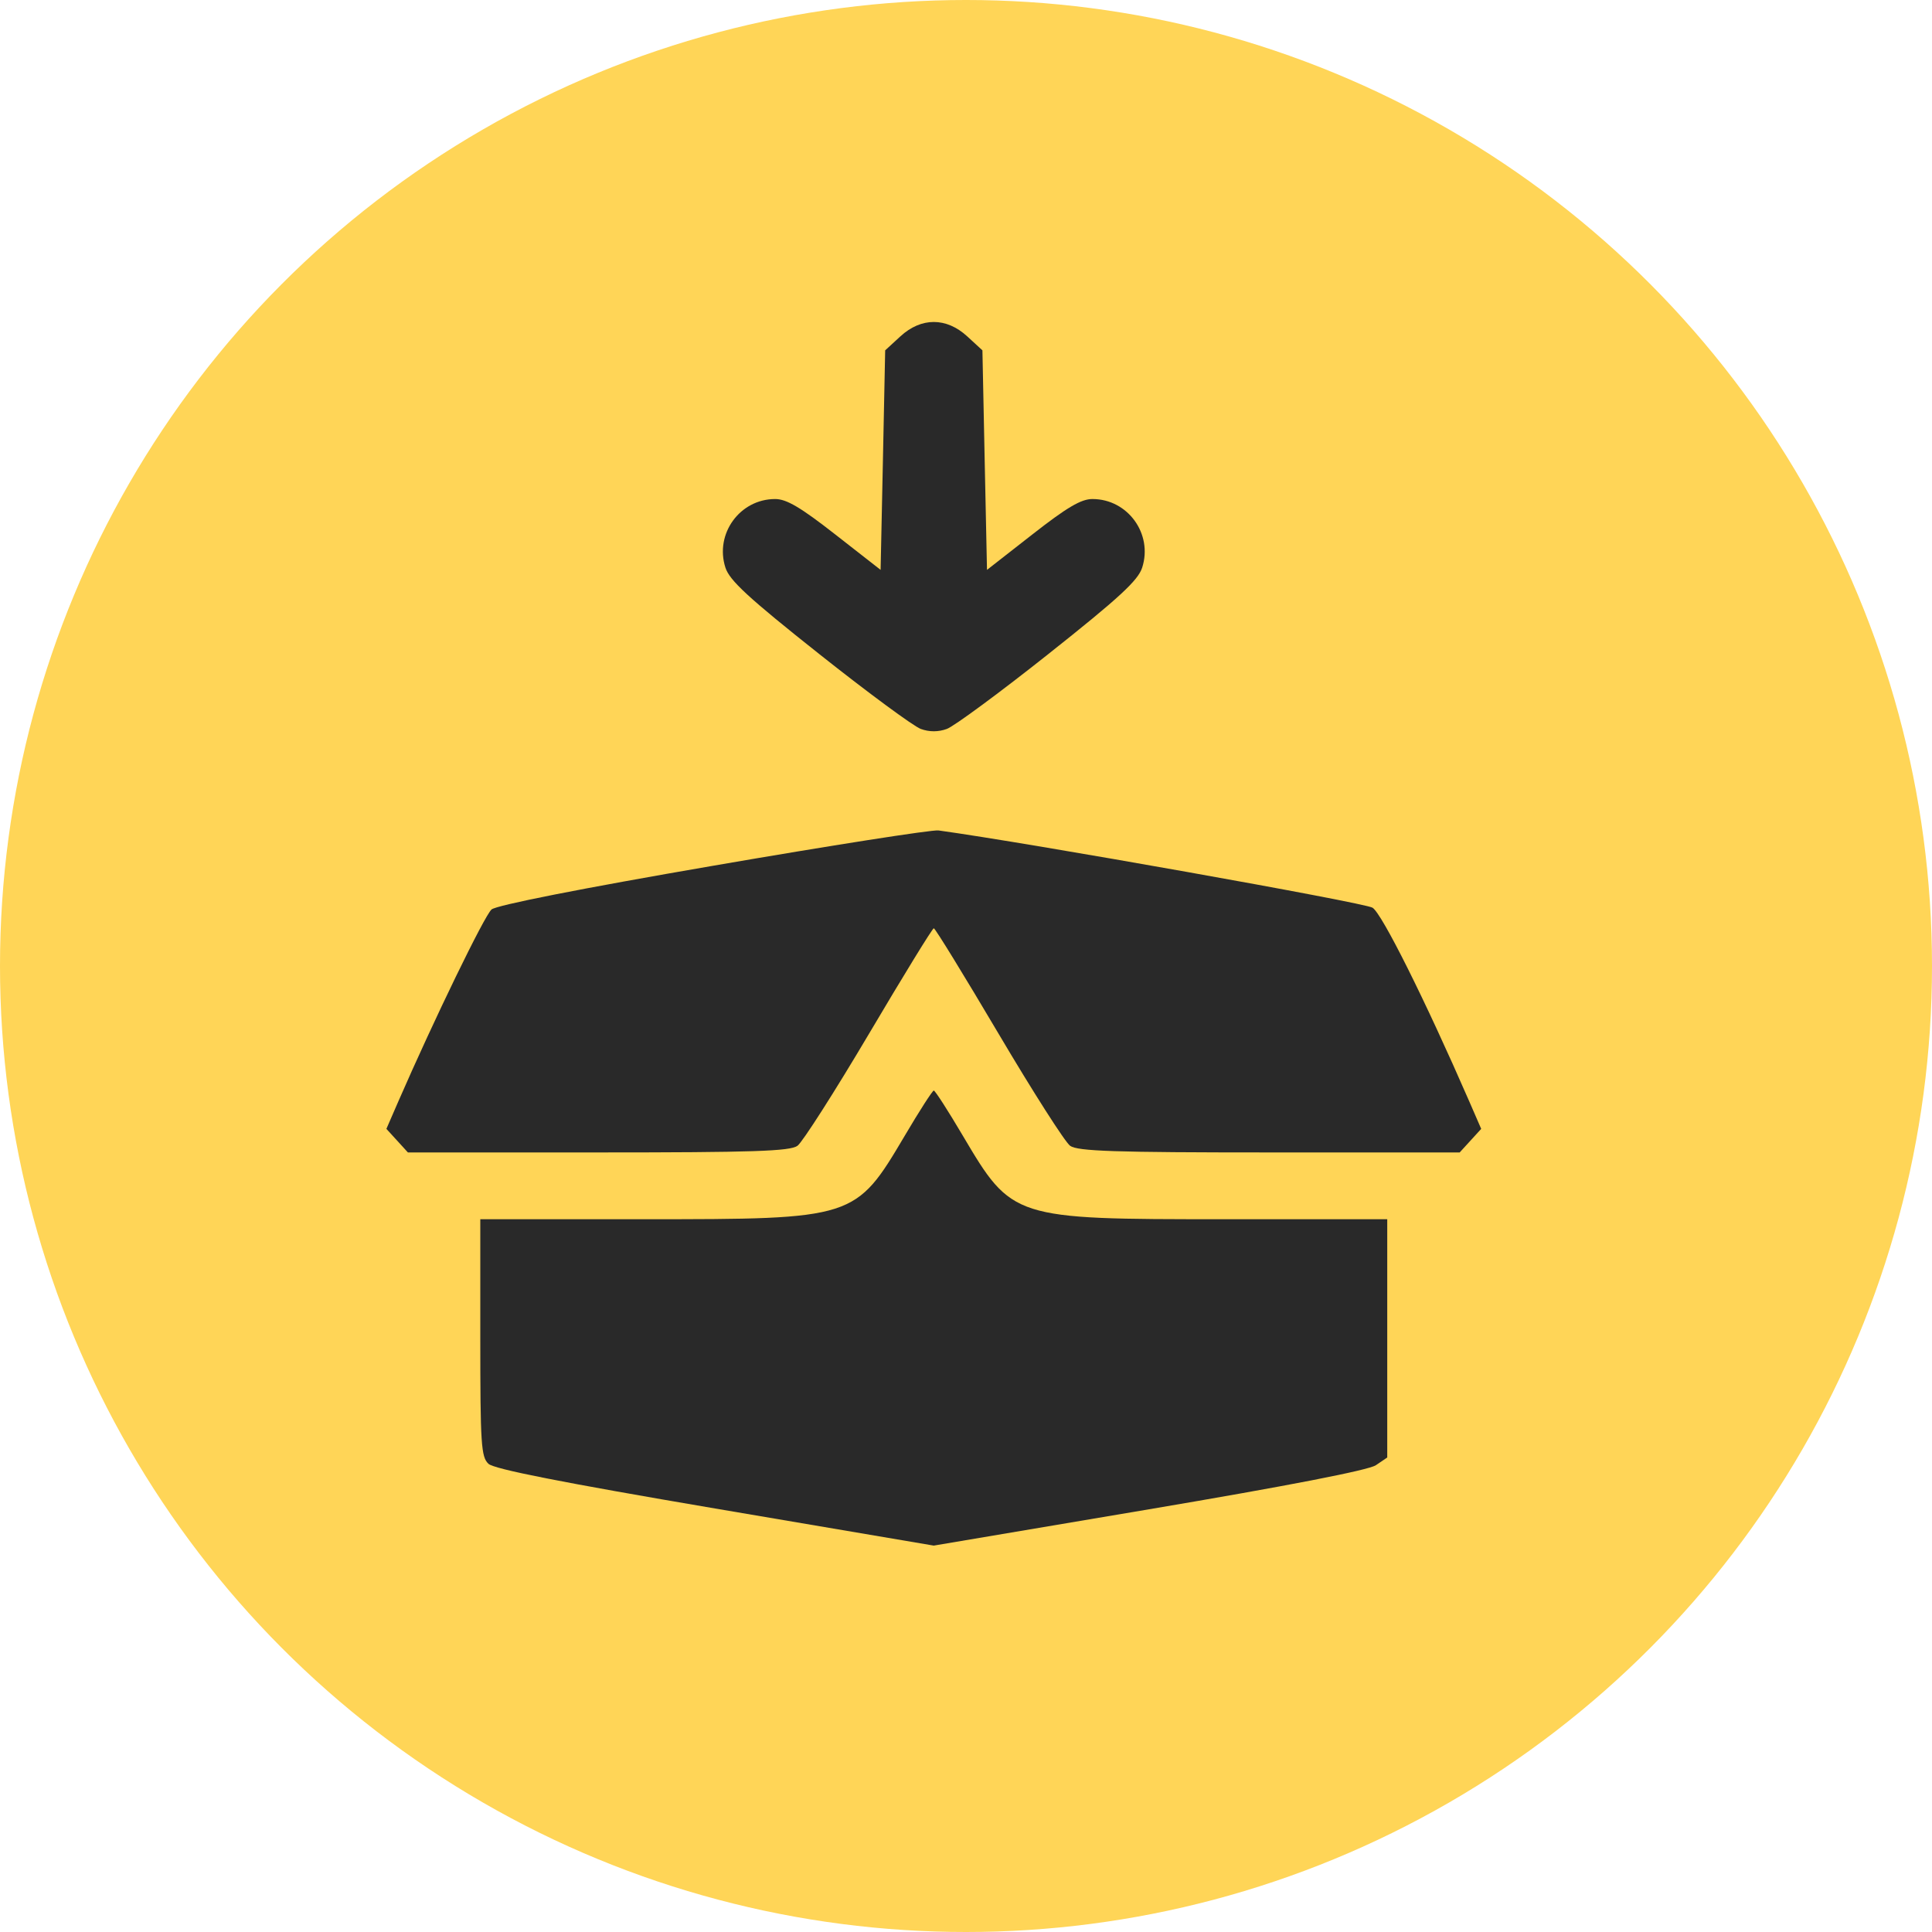
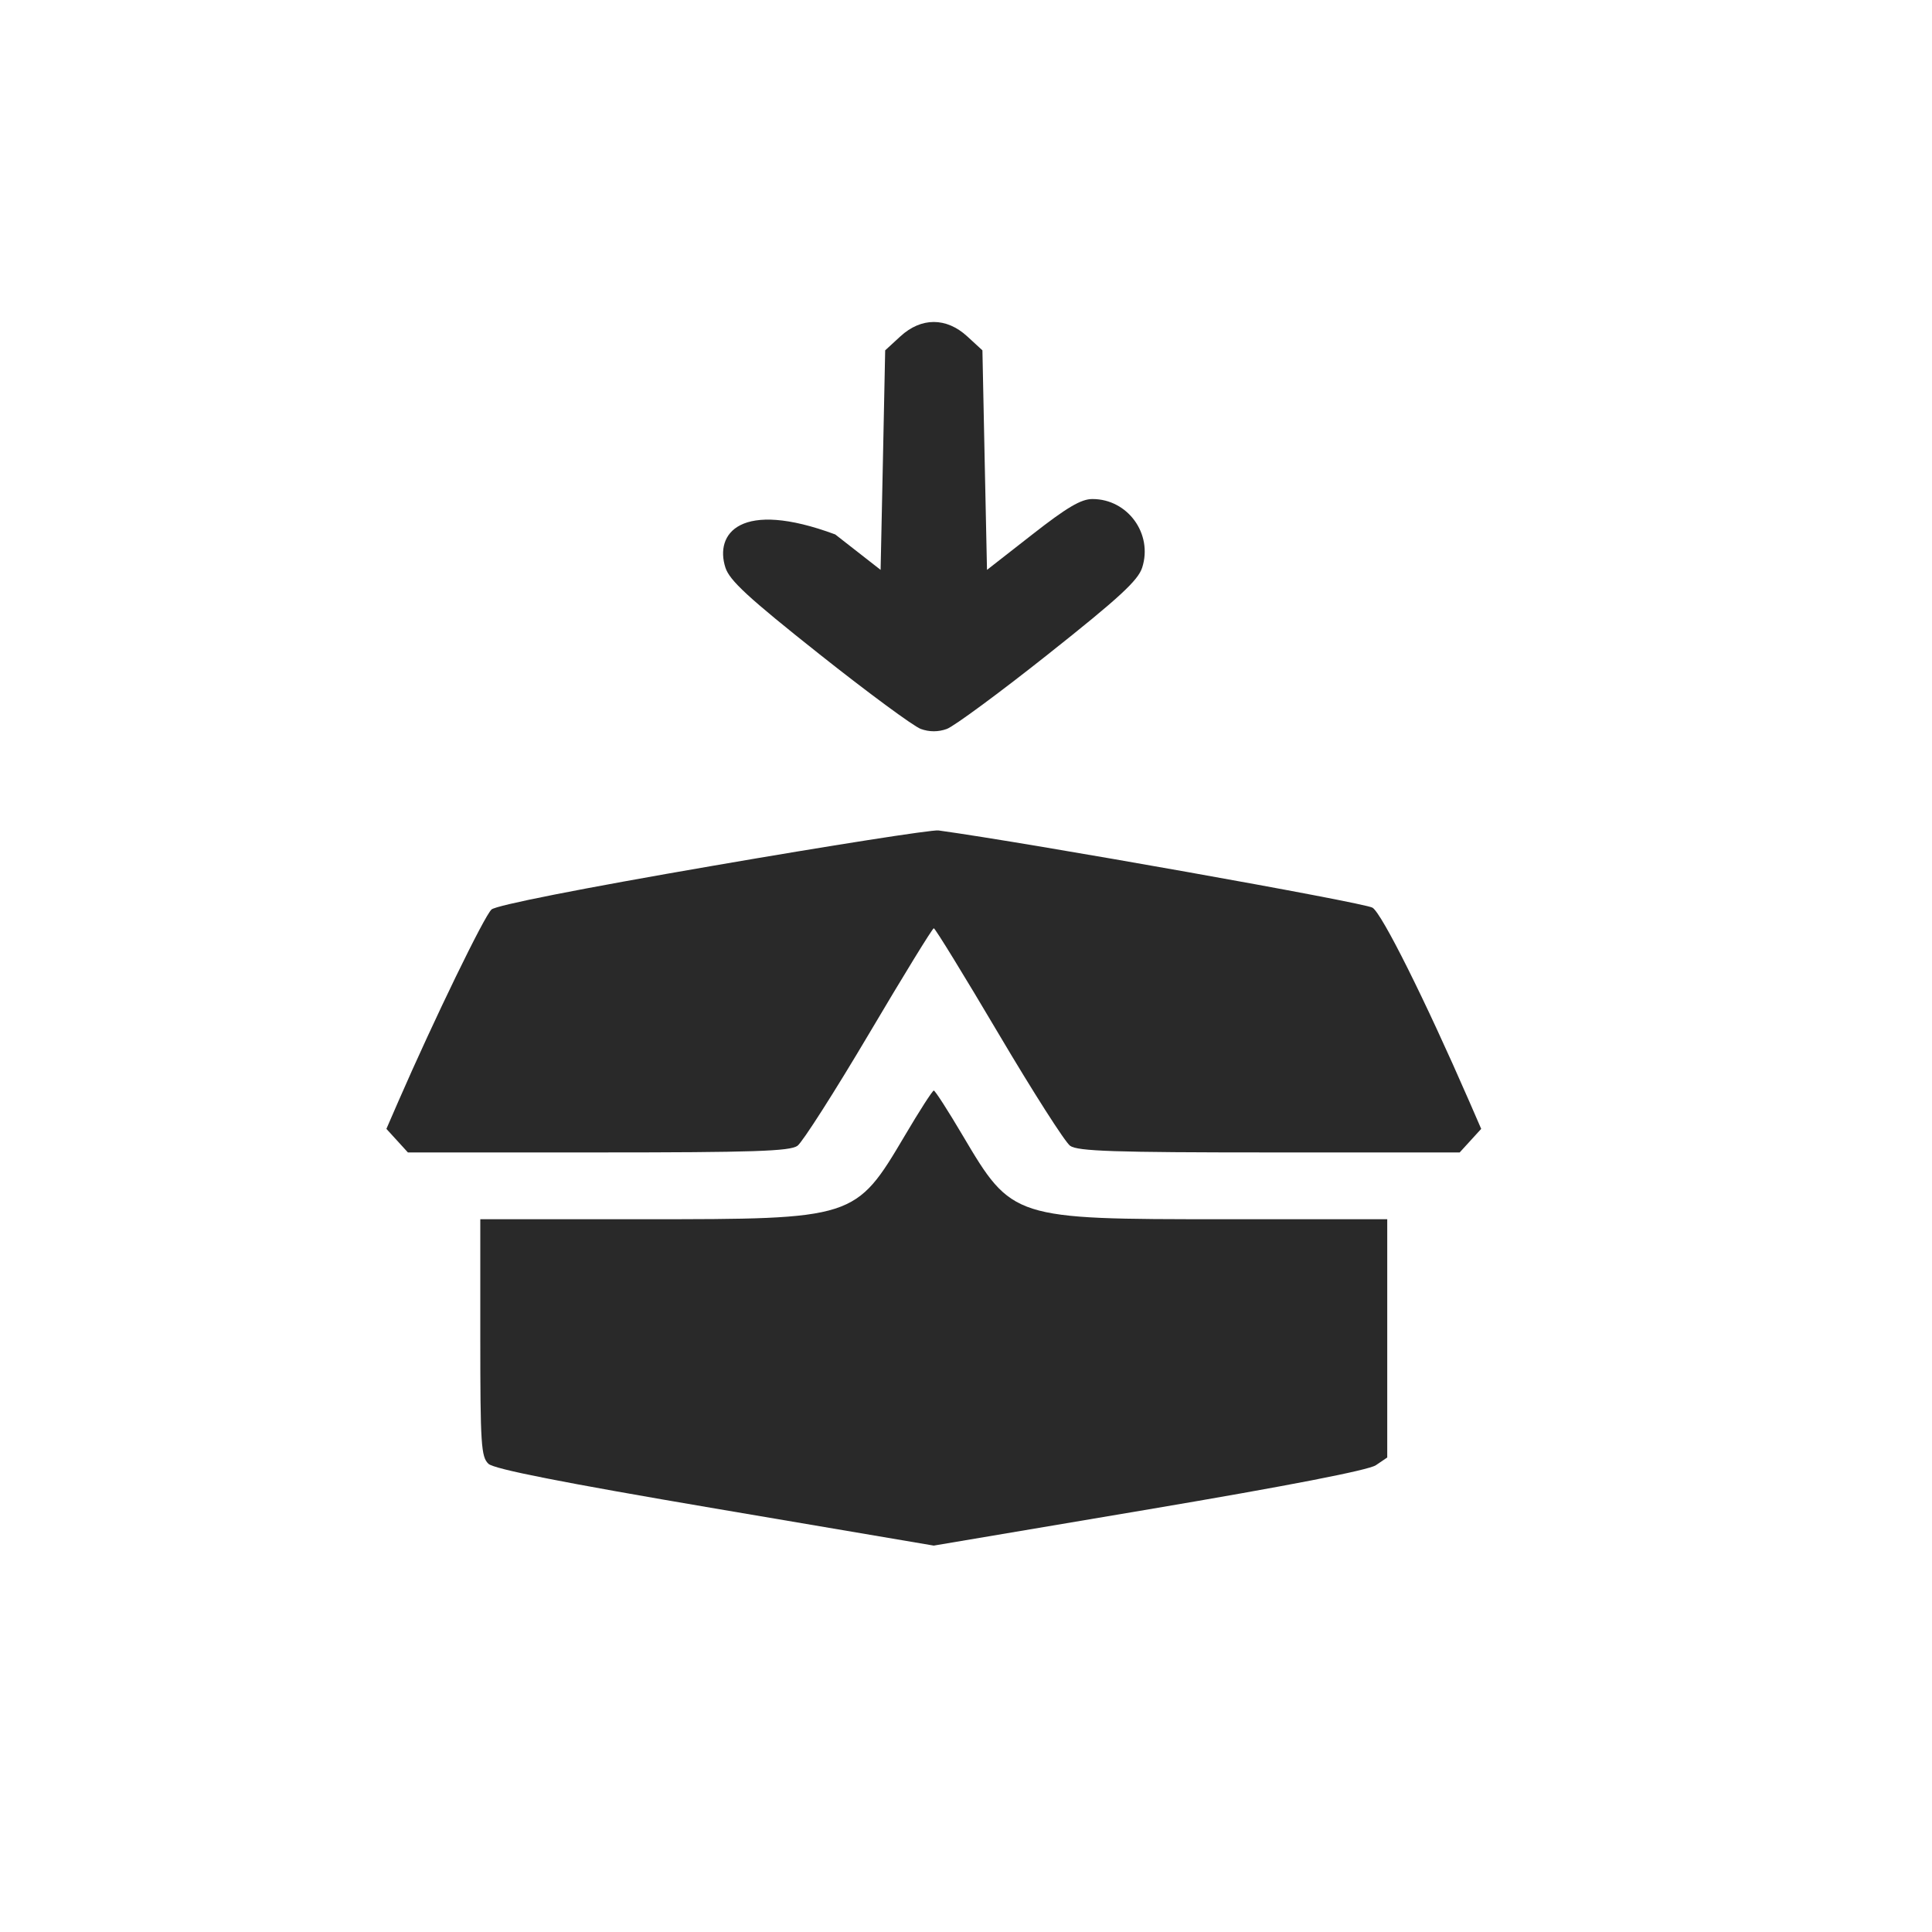
<svg xmlns="http://www.w3.org/2000/svg" width="30" height="30" viewBox="0 0 30 30" fill="none">
-   <circle cx="15" cy="15" r="15" fill="#FFD557" />
-   <path fill-rule="evenodd" clip-rule="evenodd" d="M13.98 5.224L13.745 5.44L13.71 7.145L13.674 8.849L12.97 8.299C12.433 7.879 12.212 7.748 12.036 7.749C11.488 7.749 11.096 8.29 11.264 8.813C11.328 9.013 11.616 9.279 12.72 10.155C13.476 10.755 14.187 11.279 14.298 11.319C14.43 11.367 14.57 11.367 14.702 11.319C14.813 11.279 15.524 10.755 16.28 10.155C17.384 9.279 17.672 9.013 17.736 8.813C17.904 8.29 17.512 7.749 16.964 7.749C16.788 7.748 16.567 7.879 16.03 8.299L15.326 8.849L15.29 7.145L15.255 5.44L15.02 5.224C14.695 4.925 14.305 4.925 13.98 5.224ZM11.075 13.443C9.025 13.796 7.71 14.056 7.633 14.122C7.524 14.215 6.741 15.828 6.186 17.101L6 17.529L6.167 17.712L6.334 17.895H9.287C11.692 17.895 12.267 17.876 12.383 17.792C12.461 17.735 12.961 16.952 13.494 16.052C14.027 15.151 14.479 14.414 14.5 14.414C14.521 14.414 14.973 15.151 15.506 16.052C16.038 16.952 16.538 17.735 16.617 17.792C16.733 17.876 17.308 17.895 19.713 17.895H22.666L22.833 17.712L23 17.529L22.814 17.101C22.125 15.52 21.461 14.19 21.313 14.095C21.189 14.016 15.969 13.087 14.572 12.895C14.473 12.882 12.9 13.128 11.075 13.443ZM14.05 17.634C13.283 18.929 13.274 18.932 10 18.932H7.458V20.772C7.458 22.433 7.471 22.623 7.585 22.73C7.673 22.812 8.728 23.02 11.105 23.424L14.499 24L17.843 23.436C20.004 23.071 21.249 22.829 21.364 22.752L21.541 22.632V20.782V18.932H19C15.726 18.932 15.717 18.929 14.95 17.634C14.723 17.249 14.52 16.934 14.5 16.934C14.48 16.934 14.277 17.249 14.05 17.634Z" fill="#292929" />
+   <path fill-rule="evenodd" clip-rule="evenodd" d="M13.98 5.224L13.745 5.44L13.71 7.145L13.674 8.849L12.97 8.299C11.488 7.749 11.096 8.29 11.264 8.813C11.328 9.013 11.616 9.279 12.72 10.155C13.476 10.755 14.187 11.279 14.298 11.319C14.43 11.367 14.57 11.367 14.702 11.319C14.813 11.279 15.524 10.755 16.28 10.155C17.384 9.279 17.672 9.013 17.736 8.813C17.904 8.29 17.512 7.749 16.964 7.749C16.788 7.748 16.567 7.879 16.03 8.299L15.326 8.849L15.29 7.145L15.255 5.44L15.02 5.224C14.695 4.925 14.305 4.925 13.98 5.224ZM11.075 13.443C9.025 13.796 7.71 14.056 7.633 14.122C7.524 14.215 6.741 15.828 6.186 17.101L6 17.529L6.167 17.712L6.334 17.895H9.287C11.692 17.895 12.267 17.876 12.383 17.792C12.461 17.735 12.961 16.952 13.494 16.052C14.027 15.151 14.479 14.414 14.5 14.414C14.521 14.414 14.973 15.151 15.506 16.052C16.038 16.952 16.538 17.735 16.617 17.792C16.733 17.876 17.308 17.895 19.713 17.895H22.666L22.833 17.712L23 17.529L22.814 17.101C22.125 15.52 21.461 14.19 21.313 14.095C21.189 14.016 15.969 13.087 14.572 12.895C14.473 12.882 12.9 13.128 11.075 13.443ZM14.05 17.634C13.283 18.929 13.274 18.932 10 18.932H7.458V20.772C7.458 22.433 7.471 22.623 7.585 22.73C7.673 22.812 8.728 23.02 11.105 23.424L14.499 24L17.843 23.436C20.004 23.071 21.249 22.829 21.364 22.752L21.541 22.632V20.782V18.932H19C15.726 18.932 15.717 18.929 14.95 17.634C14.723 17.249 14.52 16.934 14.5 16.934C14.48 16.934 14.277 17.249 14.05 17.634Z" fill="#292929" />
</svg>